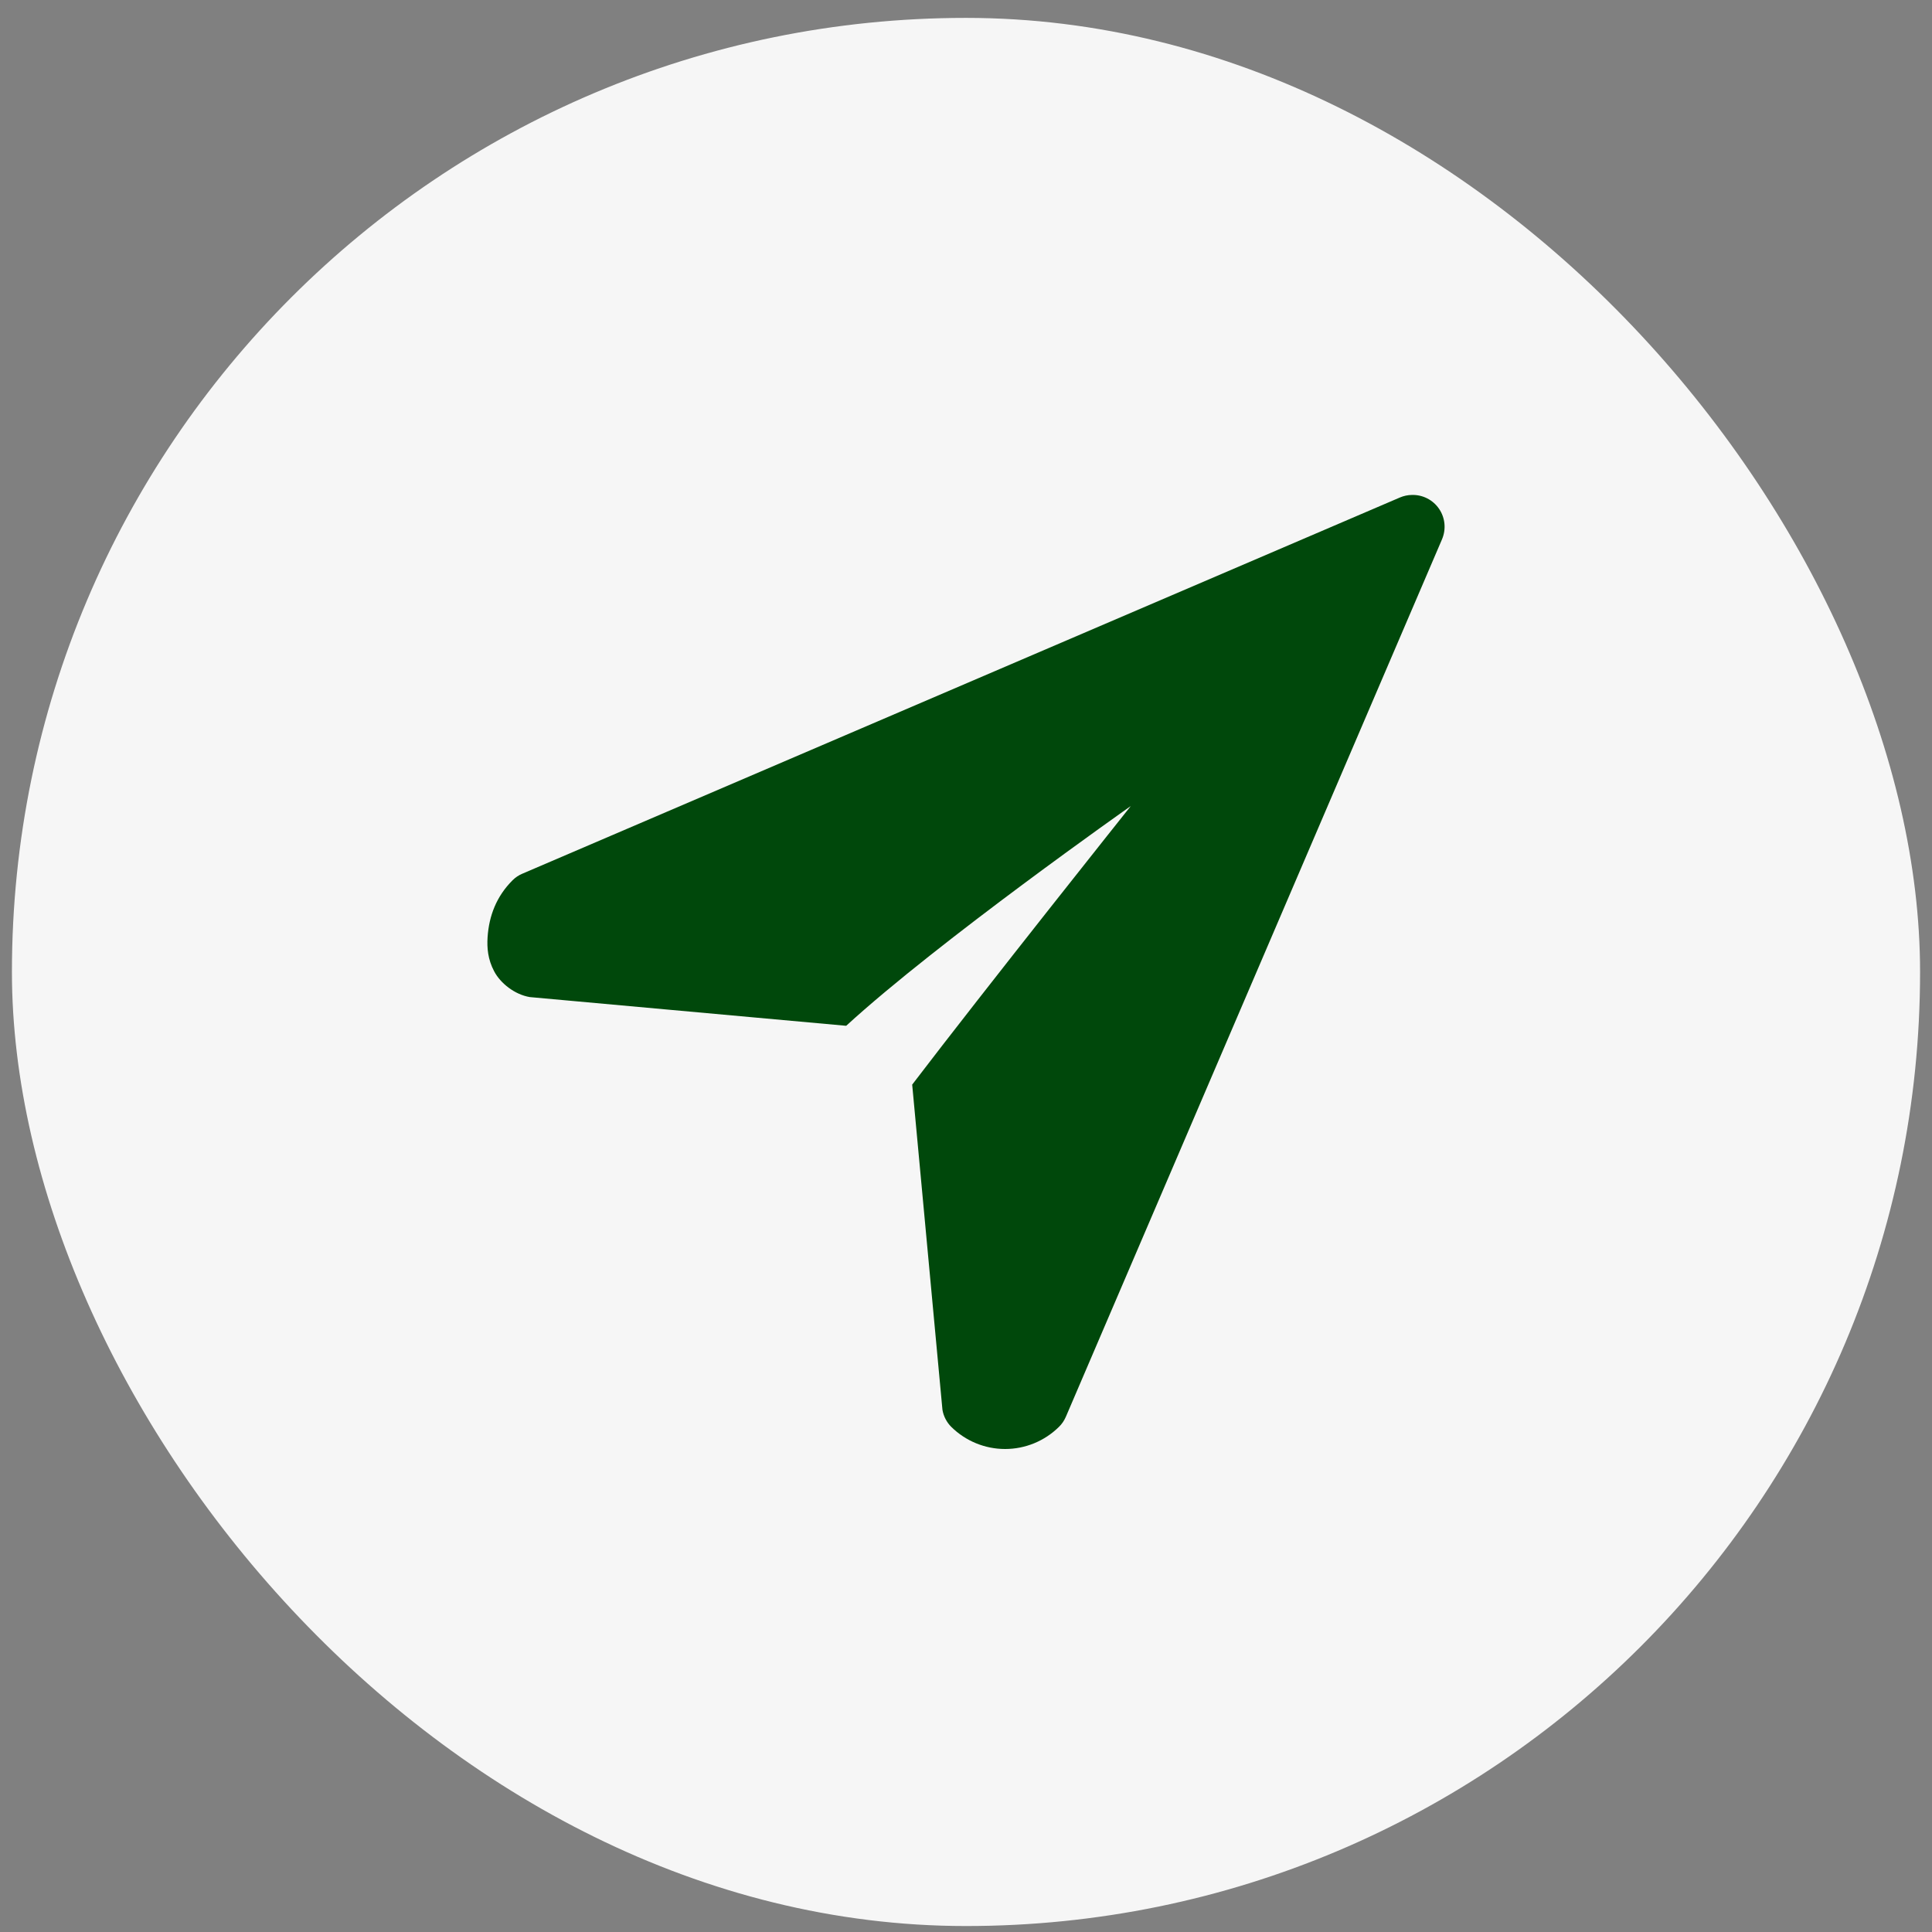
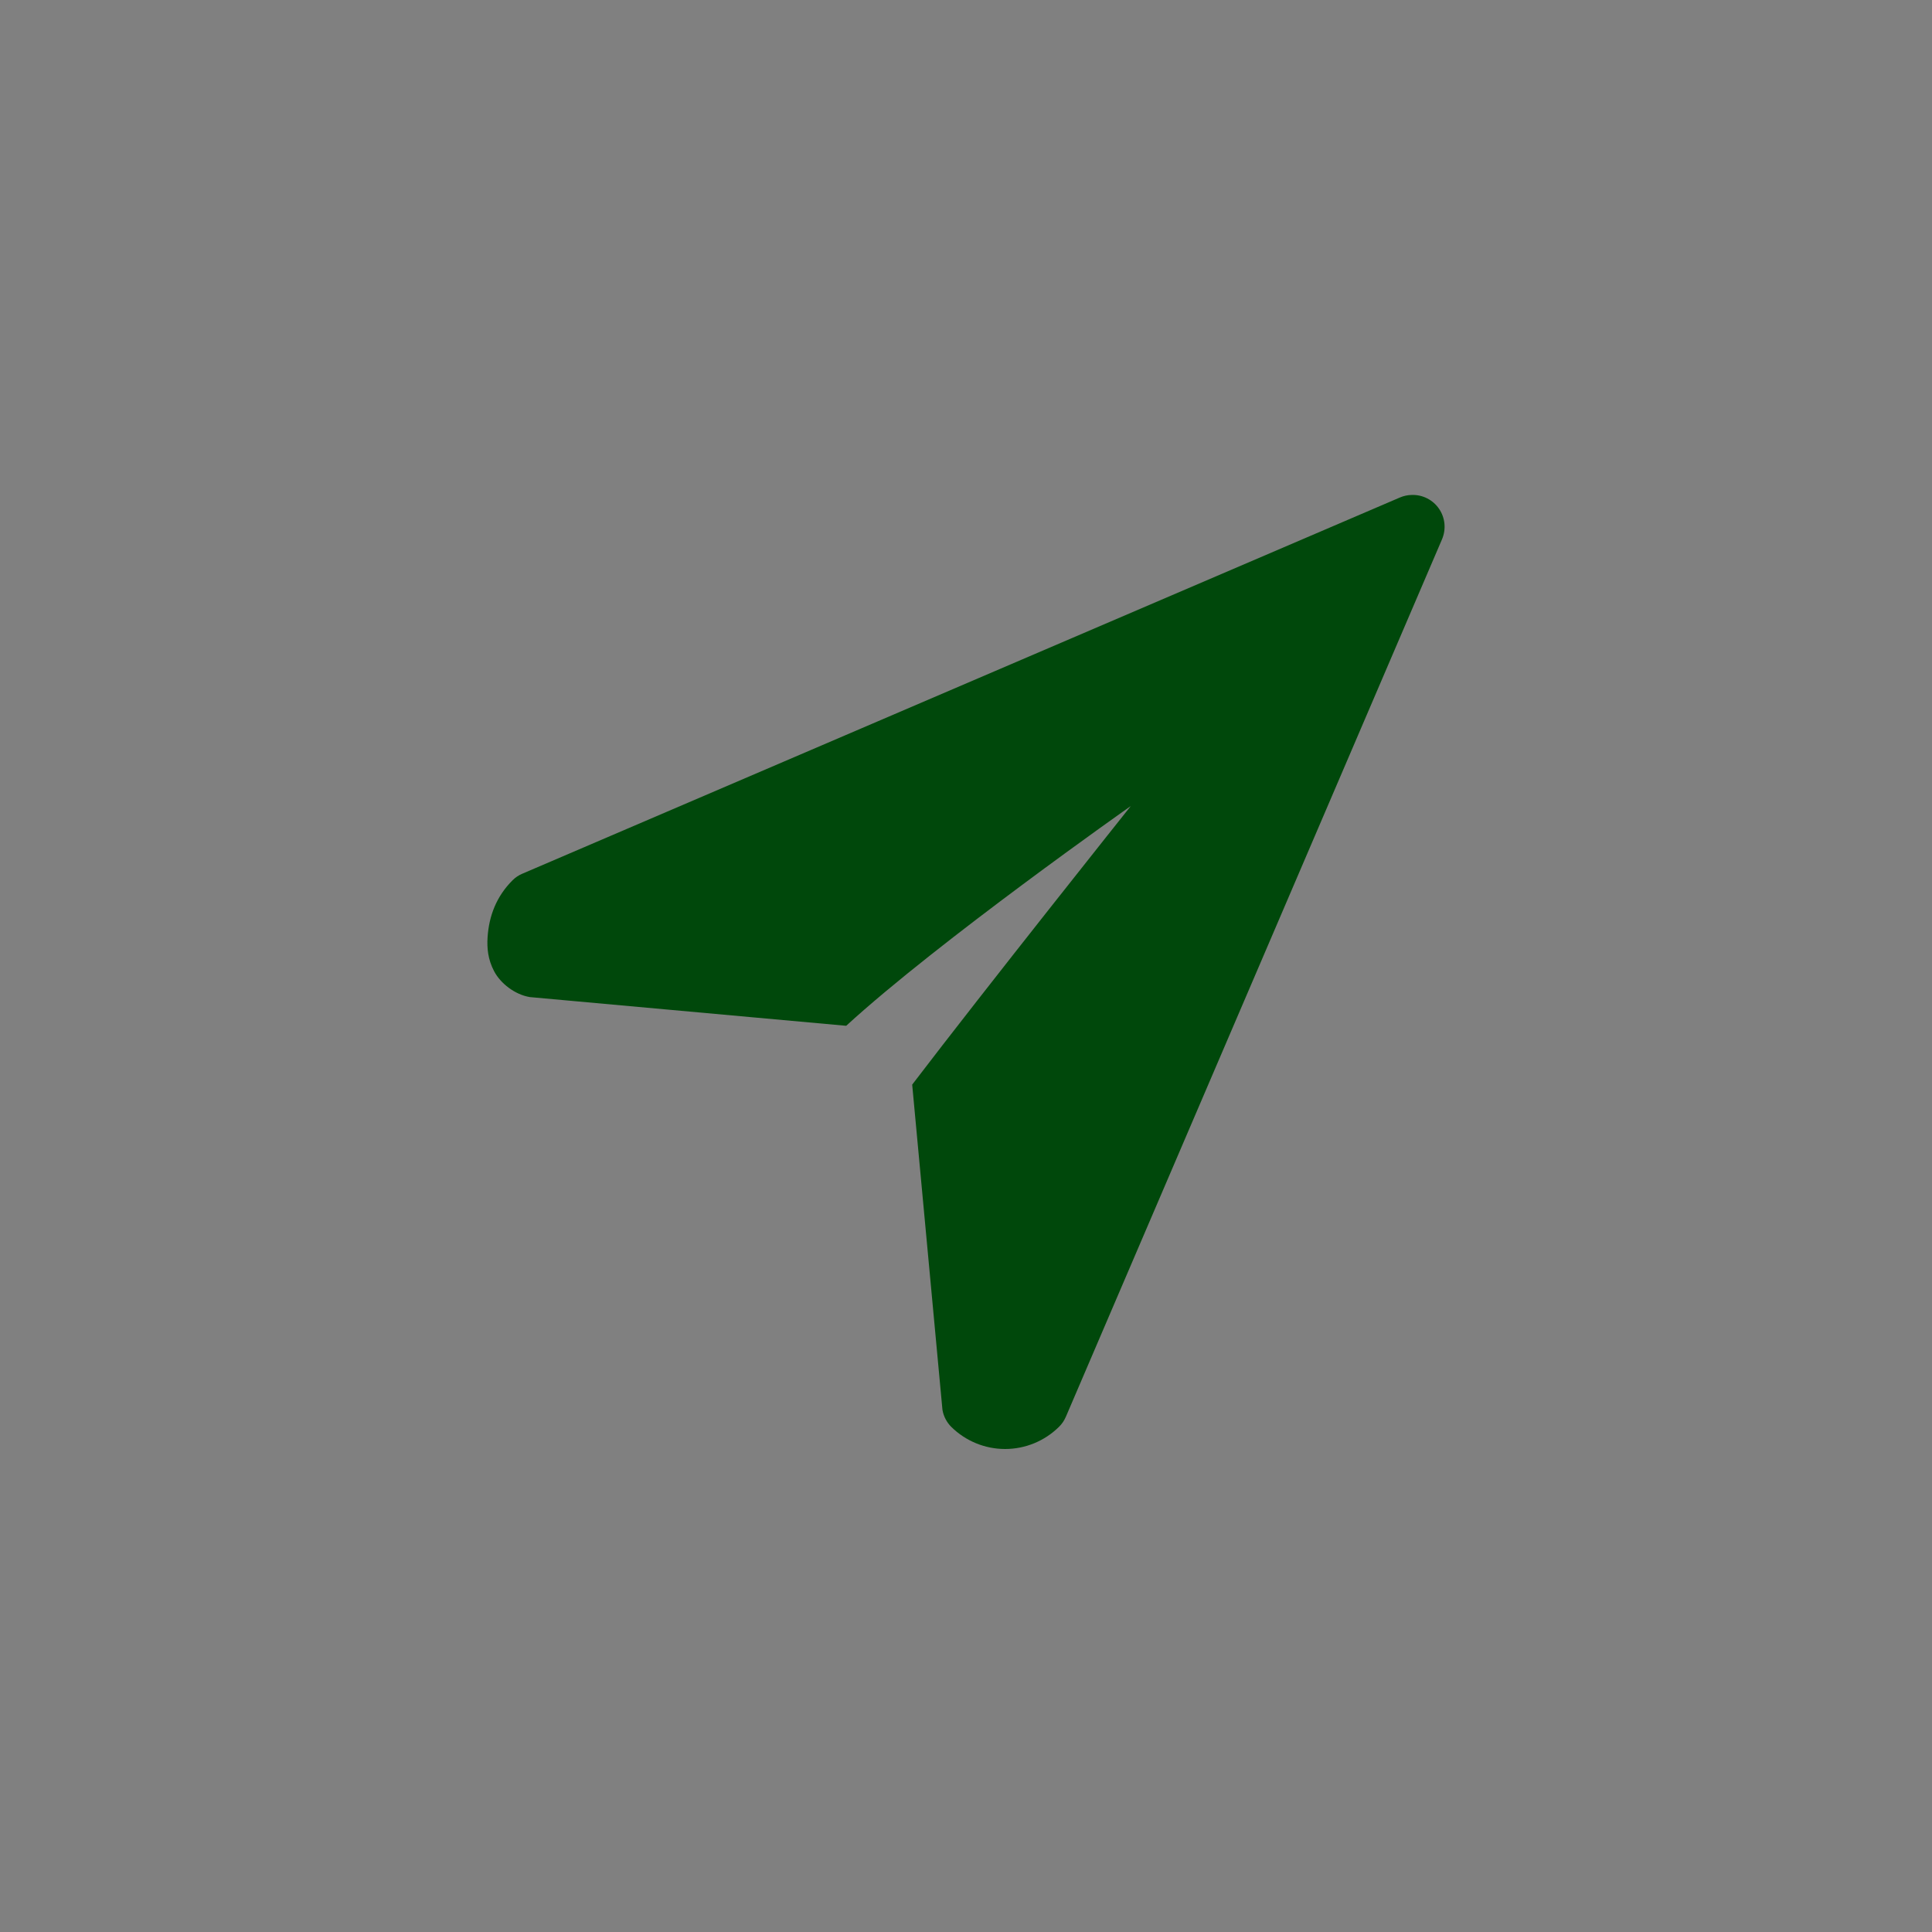
<svg xmlns="http://www.w3.org/2000/svg" width="81" height="81" viewBox="0 0 81 81" fill="none">
  <rect x="0" y="0" width="81" height="81" fill="#808080" stroke="none" />
-   <rect x="0.5" y="0.75" width="80" height="80" rx="40" fill="#F6F6F6" />
  <path d="M59.192 20.751C59.02 20.753 58.853 20.79 58.696 20.856L21.907 36.627C21.751 36.691 21.61 36.785 21.491 36.904C20.812 37.581 20.501 38.401 20.442 39.294C20.413 39.742 20.452 40.222 20.719 40.725C20.986 41.23 21.584 41.698 22.211 41.803L35.477 43.007C39.34 39.466 47.409 33.794 47.409 33.794C47.409 33.794 41.311 41.451 38.244 45.473L39.512 59.102C39.556 59.374 39.689 59.629 39.882 59.822C40.483 60.416 41.294 60.75 42.139 60.75C42.985 60.75 43.796 60.416 44.397 59.822C44.52 59.704 44.615 59.562 44.684 59.405L60.456 22.613C60.544 22.407 60.58 22.182 60.559 21.958C60.538 21.735 60.461 21.521 60.335 21.335C60.209 21.149 60.038 20.998 59.838 20.896C59.638 20.794 59.416 20.744 59.192 20.751Z" fill="#00480B" />
</svg>